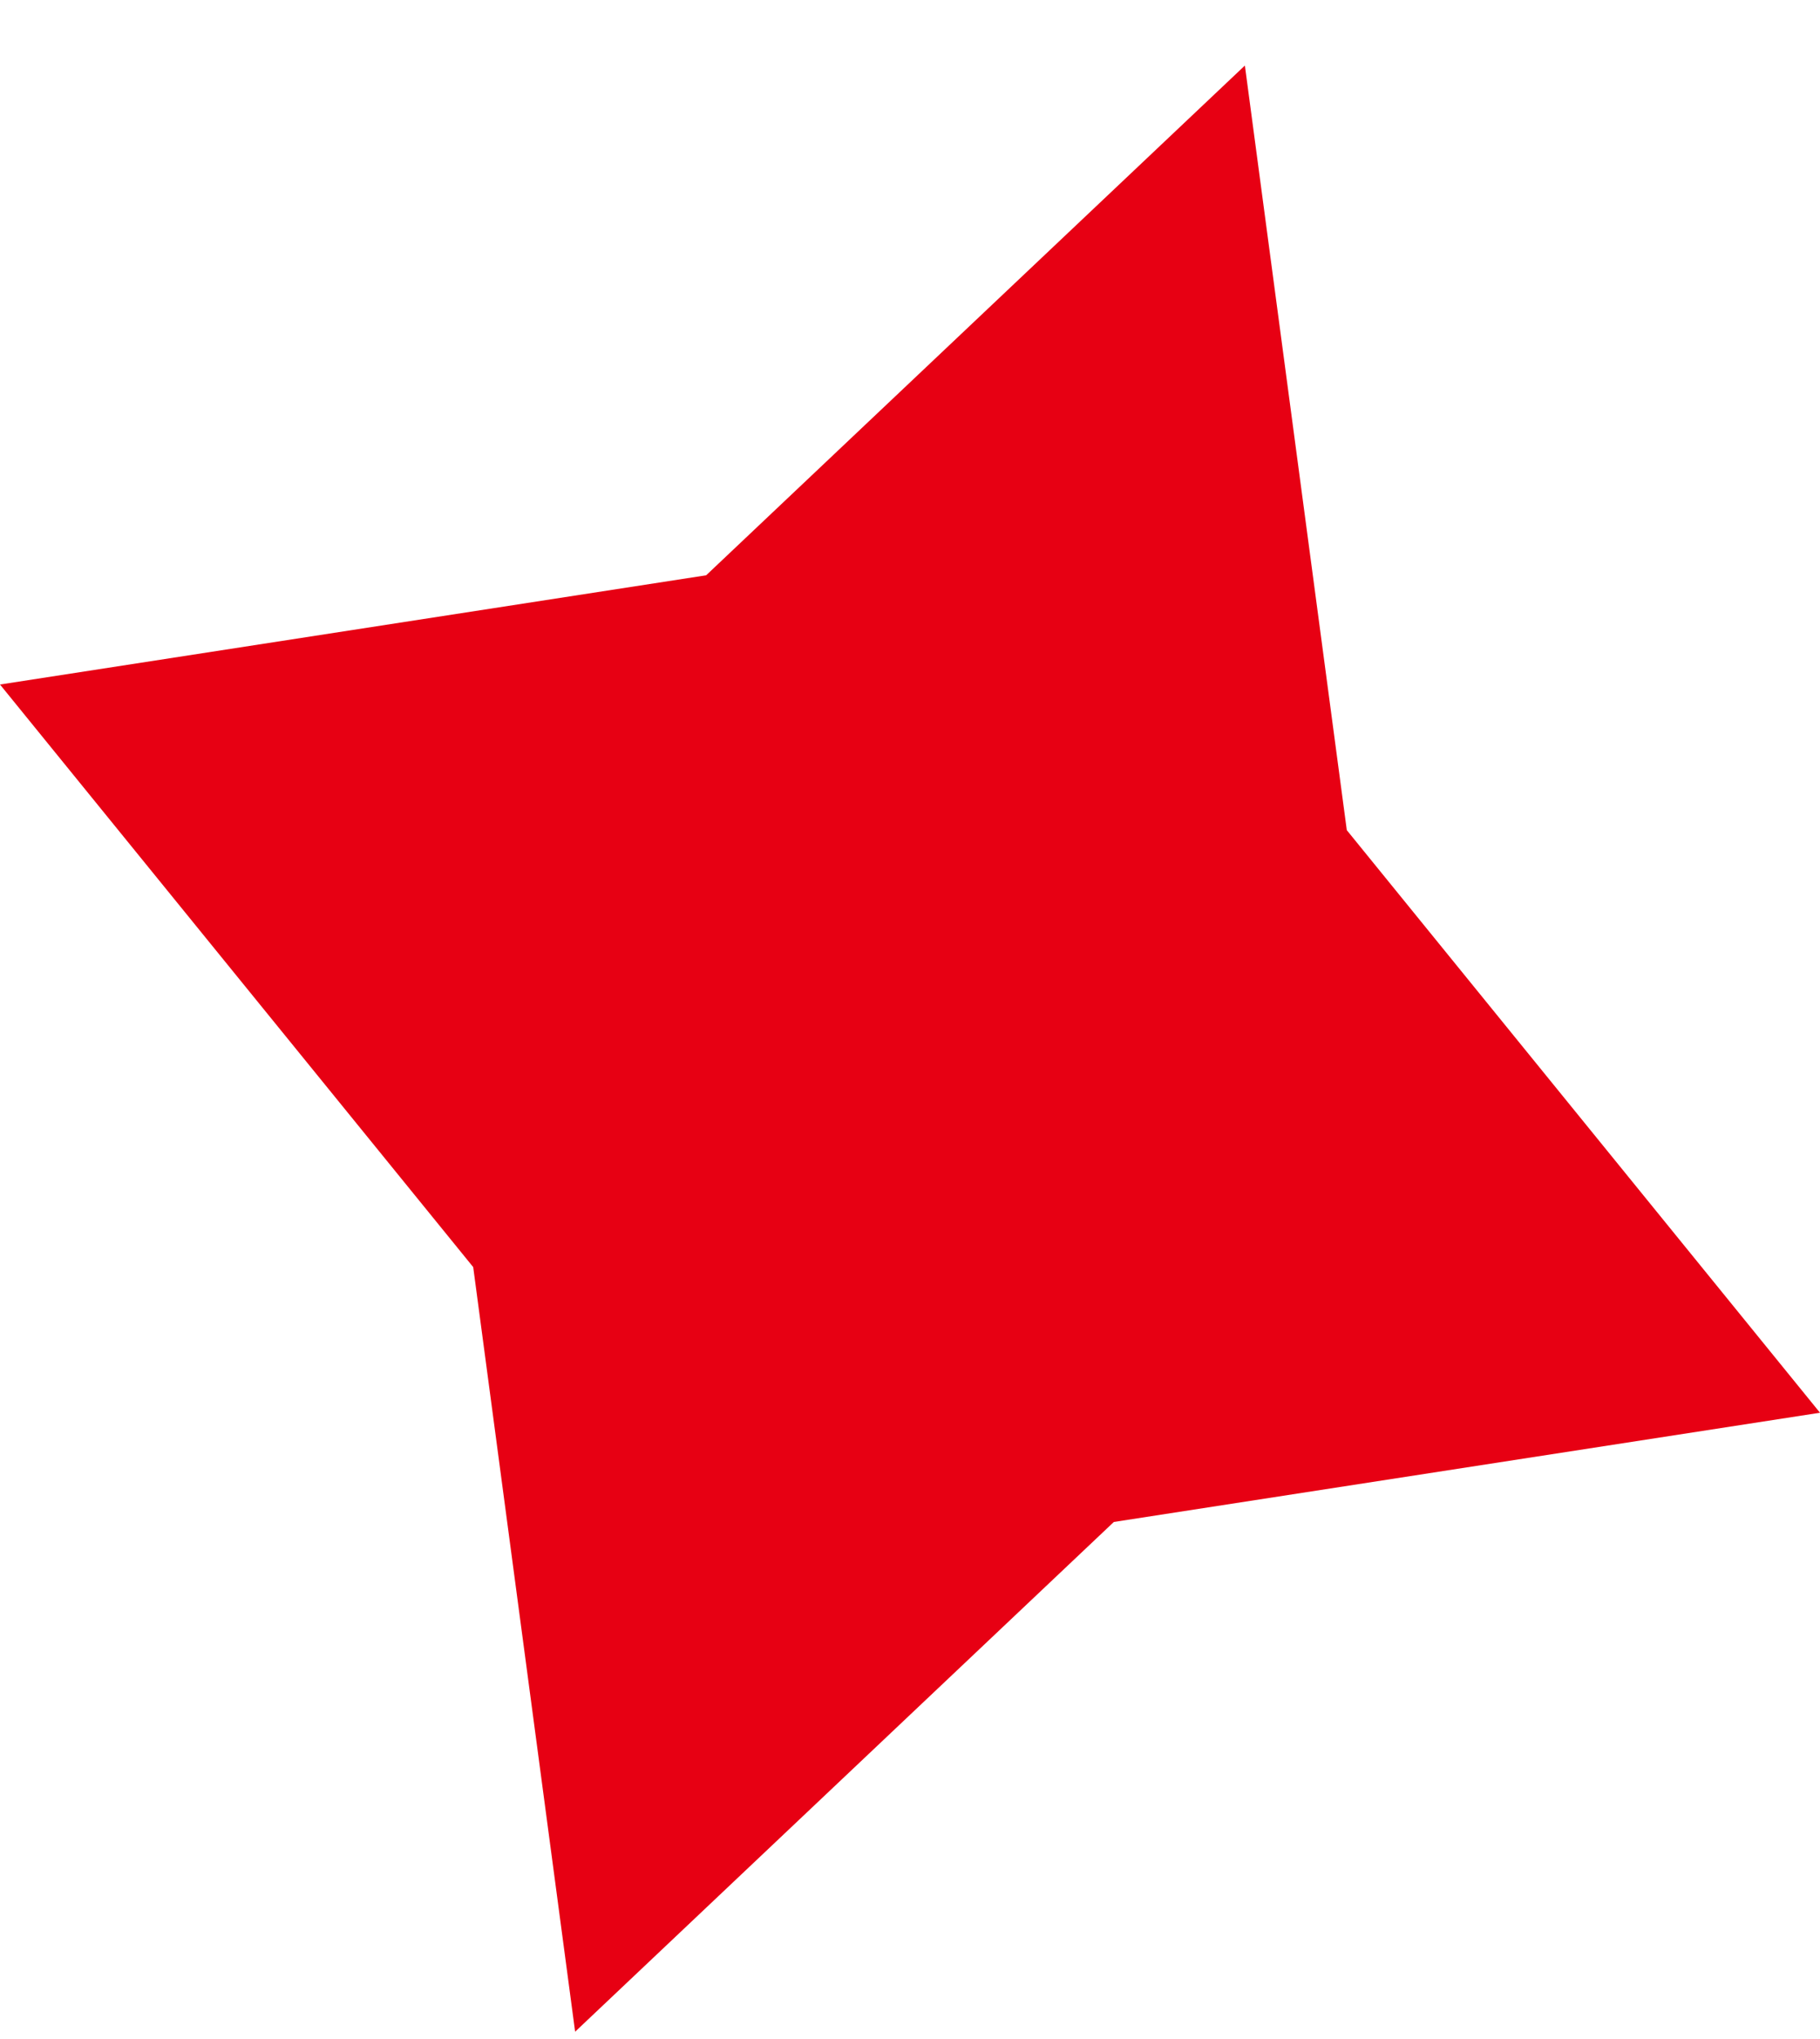
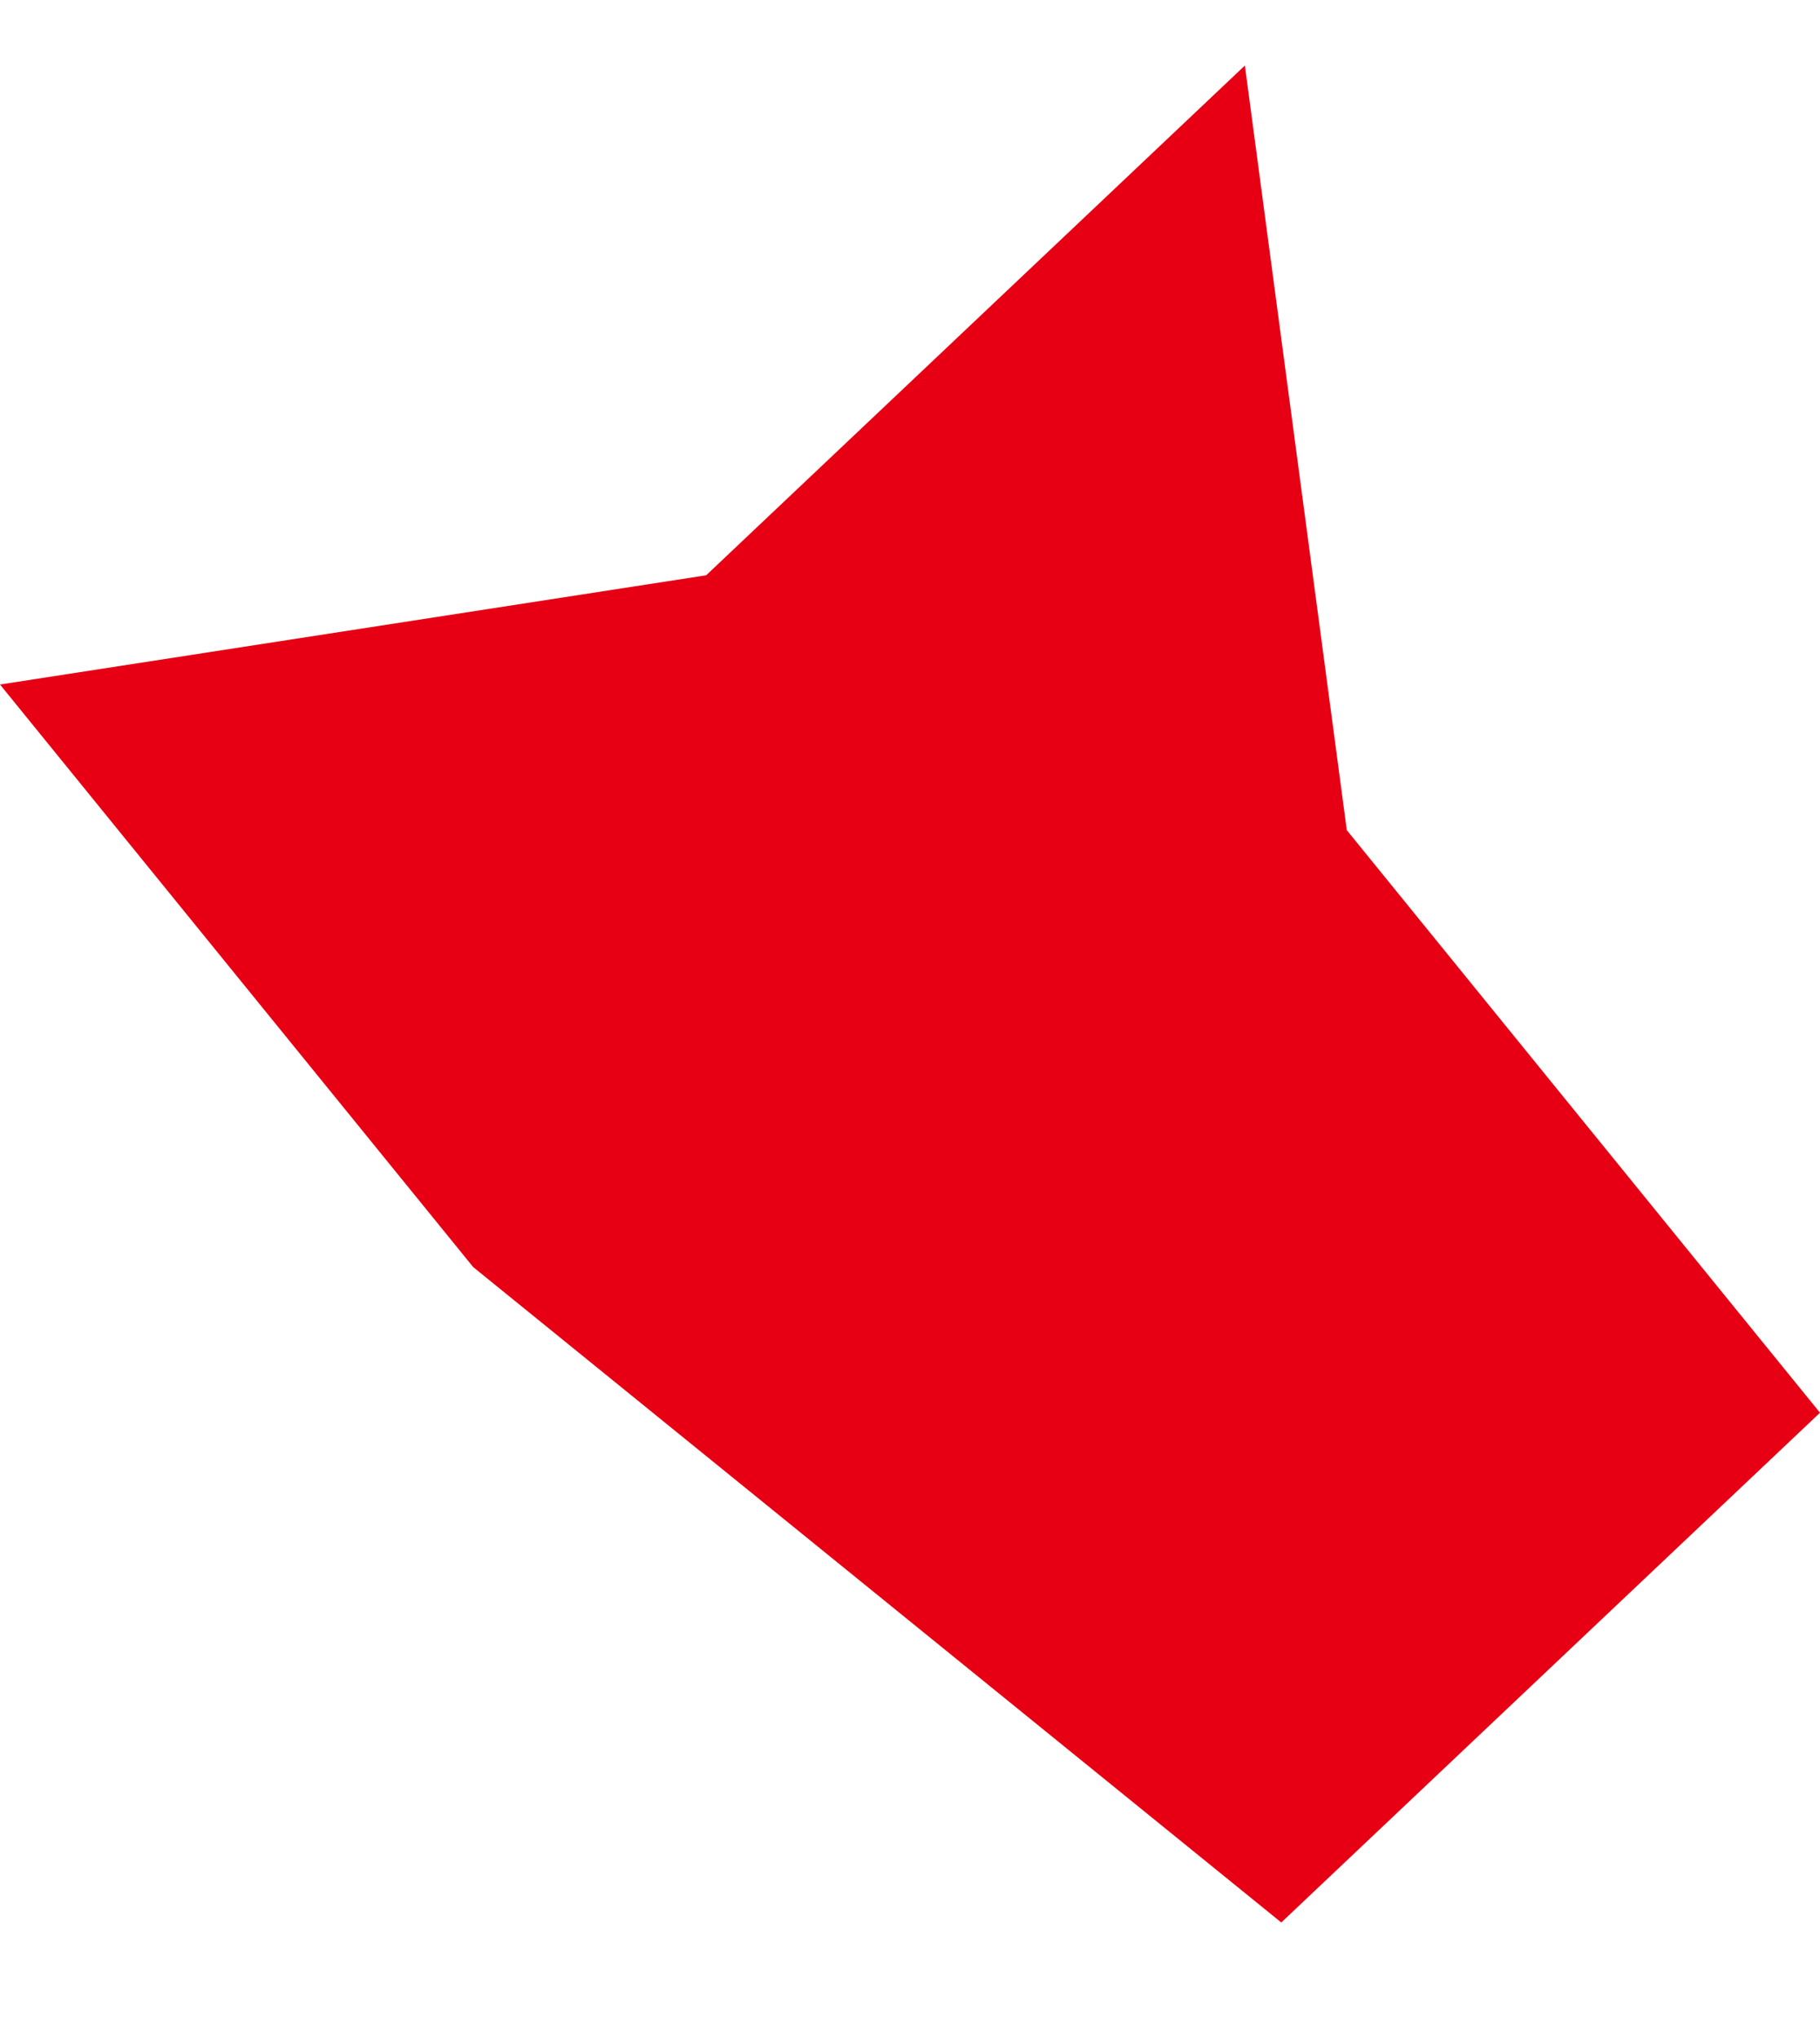
<svg xmlns="http://www.w3.org/2000/svg" id="Calque_1" x="0px" y="0px" viewBox="0 0 25 28" style="enable-background:new 0 0 25 28;" xml:space="preserve">
  <style type="text/css">	.st0{fill:#E70013;}</style>
-   <path class="st0" d="M25,19.4l-9.7,1.5l-7.4,7L6.5,17.4L0,9.4l9.7-1.5l7.4-7l1.4,10.5L25,19.4z" />
+   <path class="st0" d="M25,19.4l-7.4,7L6.5,17.4L0,9.4l9.7-1.5l7.4-7l1.4,10.5L25,19.4z" />
</svg>